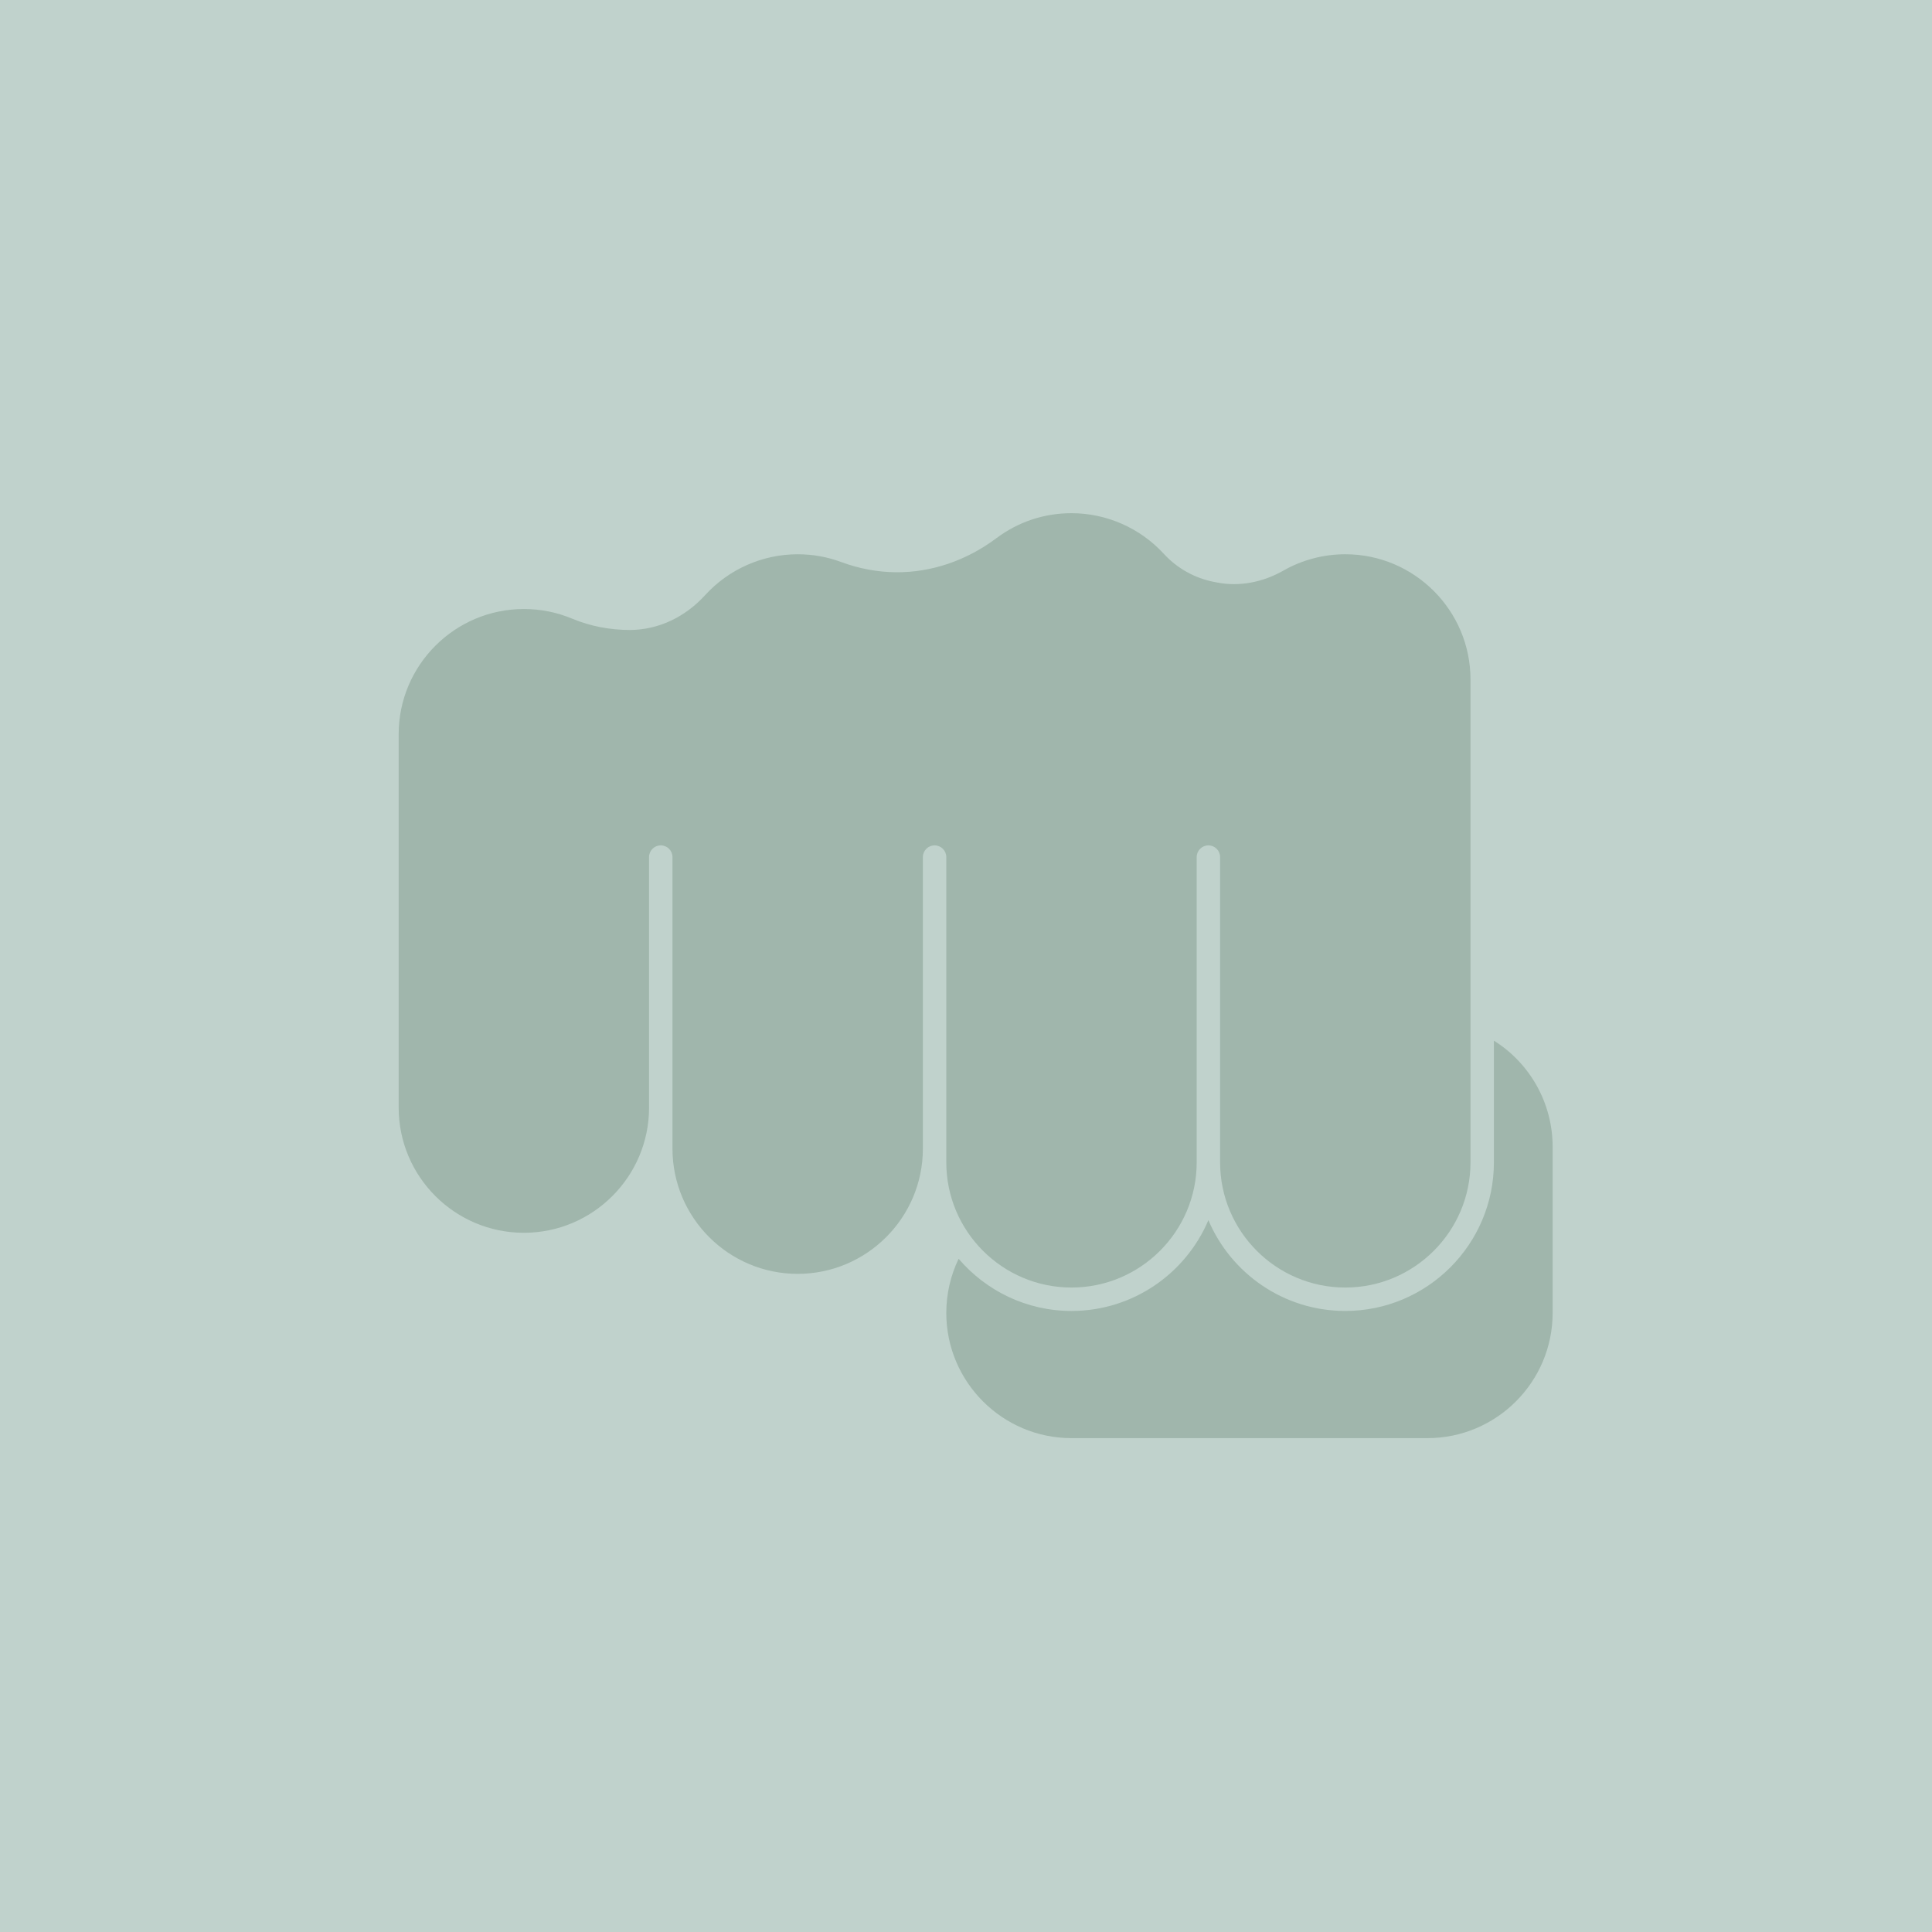
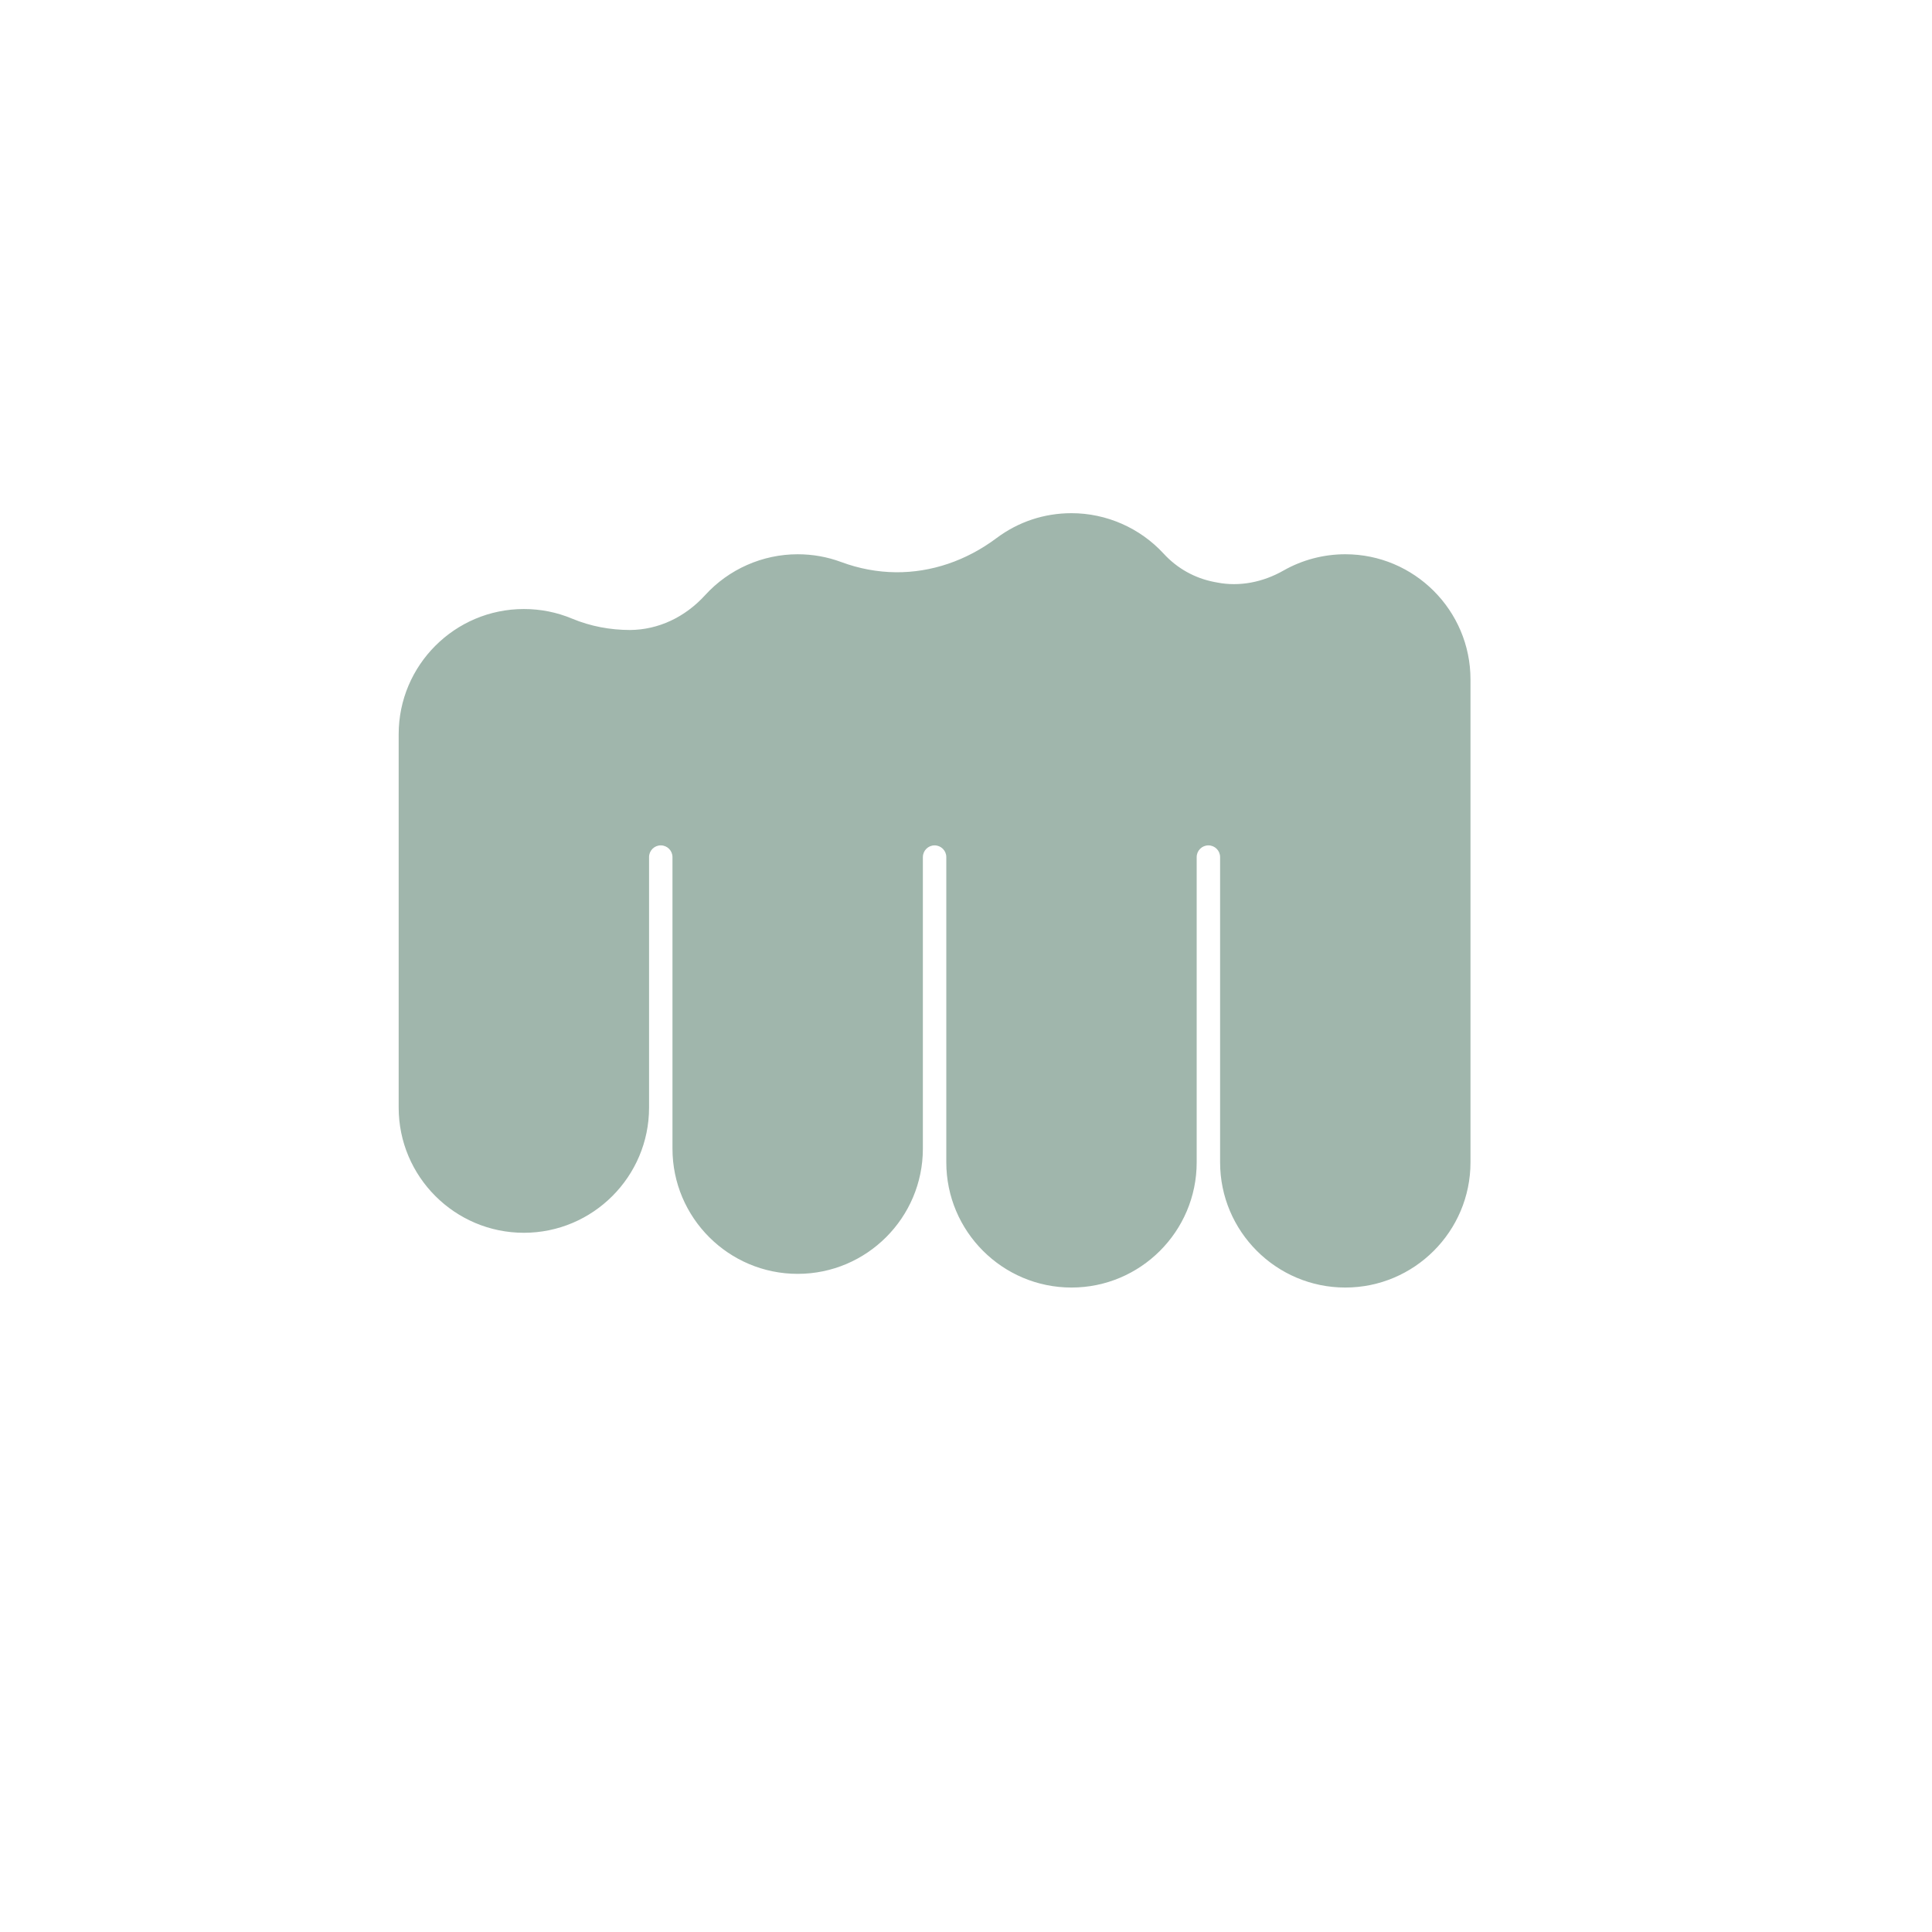
<svg xmlns="http://www.w3.org/2000/svg" id="Layer_1" data-name="Layer 1" viewBox="0 0 200 200">
  <defs>
    <style>
      .cls-1 {
        fill: #a0b6ac;
      }

      .cls-2 {
        fill: #c0d2cc;
      }
    </style>
  </defs>
-   <rect class="cls-2" y="0" width="200" height="200" />
  <g>
    <path class="cls-1" d="M95.537,88.725c0-.669.543-1.212,1.212-1.212s1.212.543,1.212,1.212v31.601c0,7.146,5.814,12.96,12.96,12.96s12.96-5.814,12.96-12.96v-31.601c0-.669.543-1.212,1.212-1.212s1.212.543,1.212,1.212v31.601c0,7.146,5.814,12.96,12.96,12.96s12.96-5.814,12.96-12.96v-49.99c0-7.146-5.814-12.96-12.96-12.96-2.249,0-4.465.585-6.407,1.692-2.159,1.23-4.583,1.672-6.818,1.241l-.33-.062c-2.026-.389-3.842-1.403-5.249-2.933-2.449-2.662-5.926-4.189-9.54-4.189-2.821,0-5.502.89-7.754,2.575-3.144,2.352-6.761,3.569-10.426,3.54-1.917-.02-3.818-.375-5.652-1.056-1.441-.536-2.959-.807-4.513-.807-3.637,0-7.129,1.542-9.581,4.233-2.097,2.3-4.851,3.581-7.757,3.607-2.077-.003-4.1-.378-6.021-1.178-1.58-.66-3.258-.993-4.986-.993-7.146,0-12.96,5.814-12.96,12.96v38.652c0,7.146,5.814,12.96,12.96,12.96s12.96-5.814,12.96-12.96v-25.933c0-.669.543-1.212,1.212-1.212s1.212.543,1.212,1.212v30.184c0,7.147,5.814,12.961,12.96,12.961s12.961-5.814,12.961-12.961v-30.184Z" />
-     <path class="cls-1" d="M160.728,118.715c0-4.507-2.334-8.64-6.08-10.986v12.597c0,8.482-6.901,15.384-15.384,15.384-6.361,0-11.833-3.881-14.172-9.399-2.339,5.518-7.811,9.399-14.172,9.399-4.674,0-8.859-2.102-11.683-5.402-.837,1.74-1.277,3.648-1.277,5.607,0,7.146,5.814,12.96,12.96,12.96h36.847c7.147,0,12.961-5.814,12.961-12.96v-17.2Z" />
  </g>
</svg>